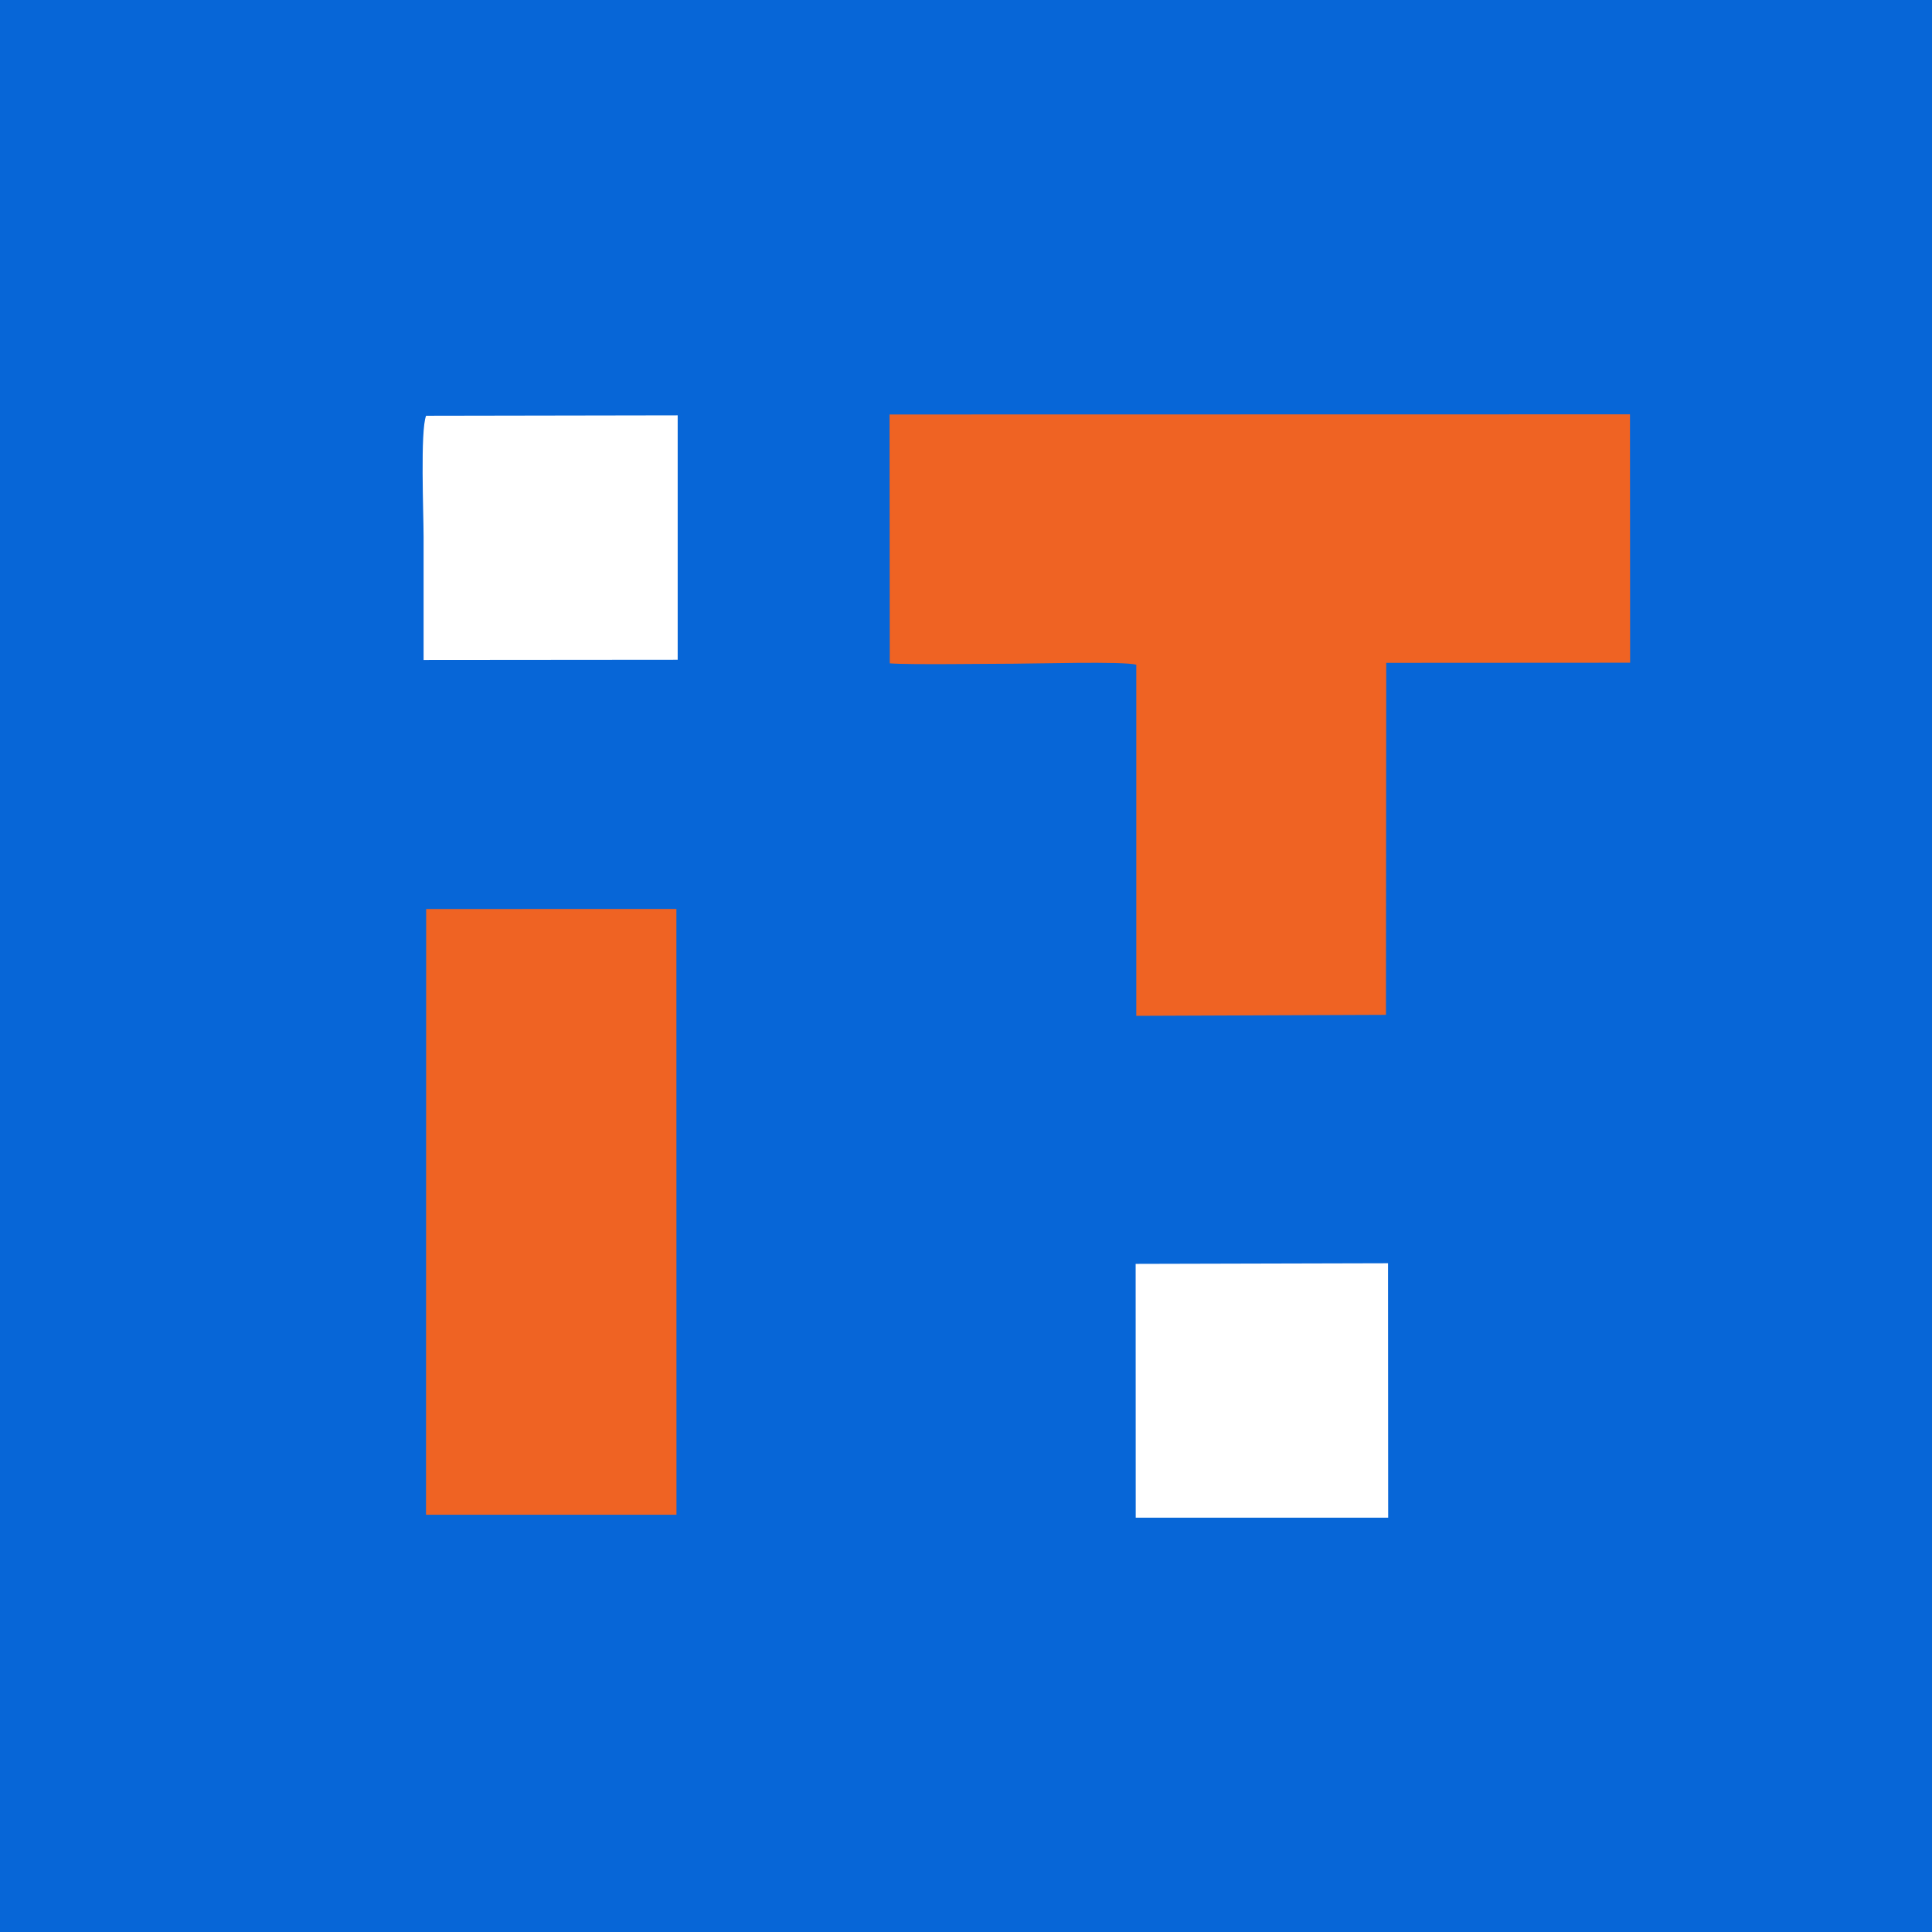
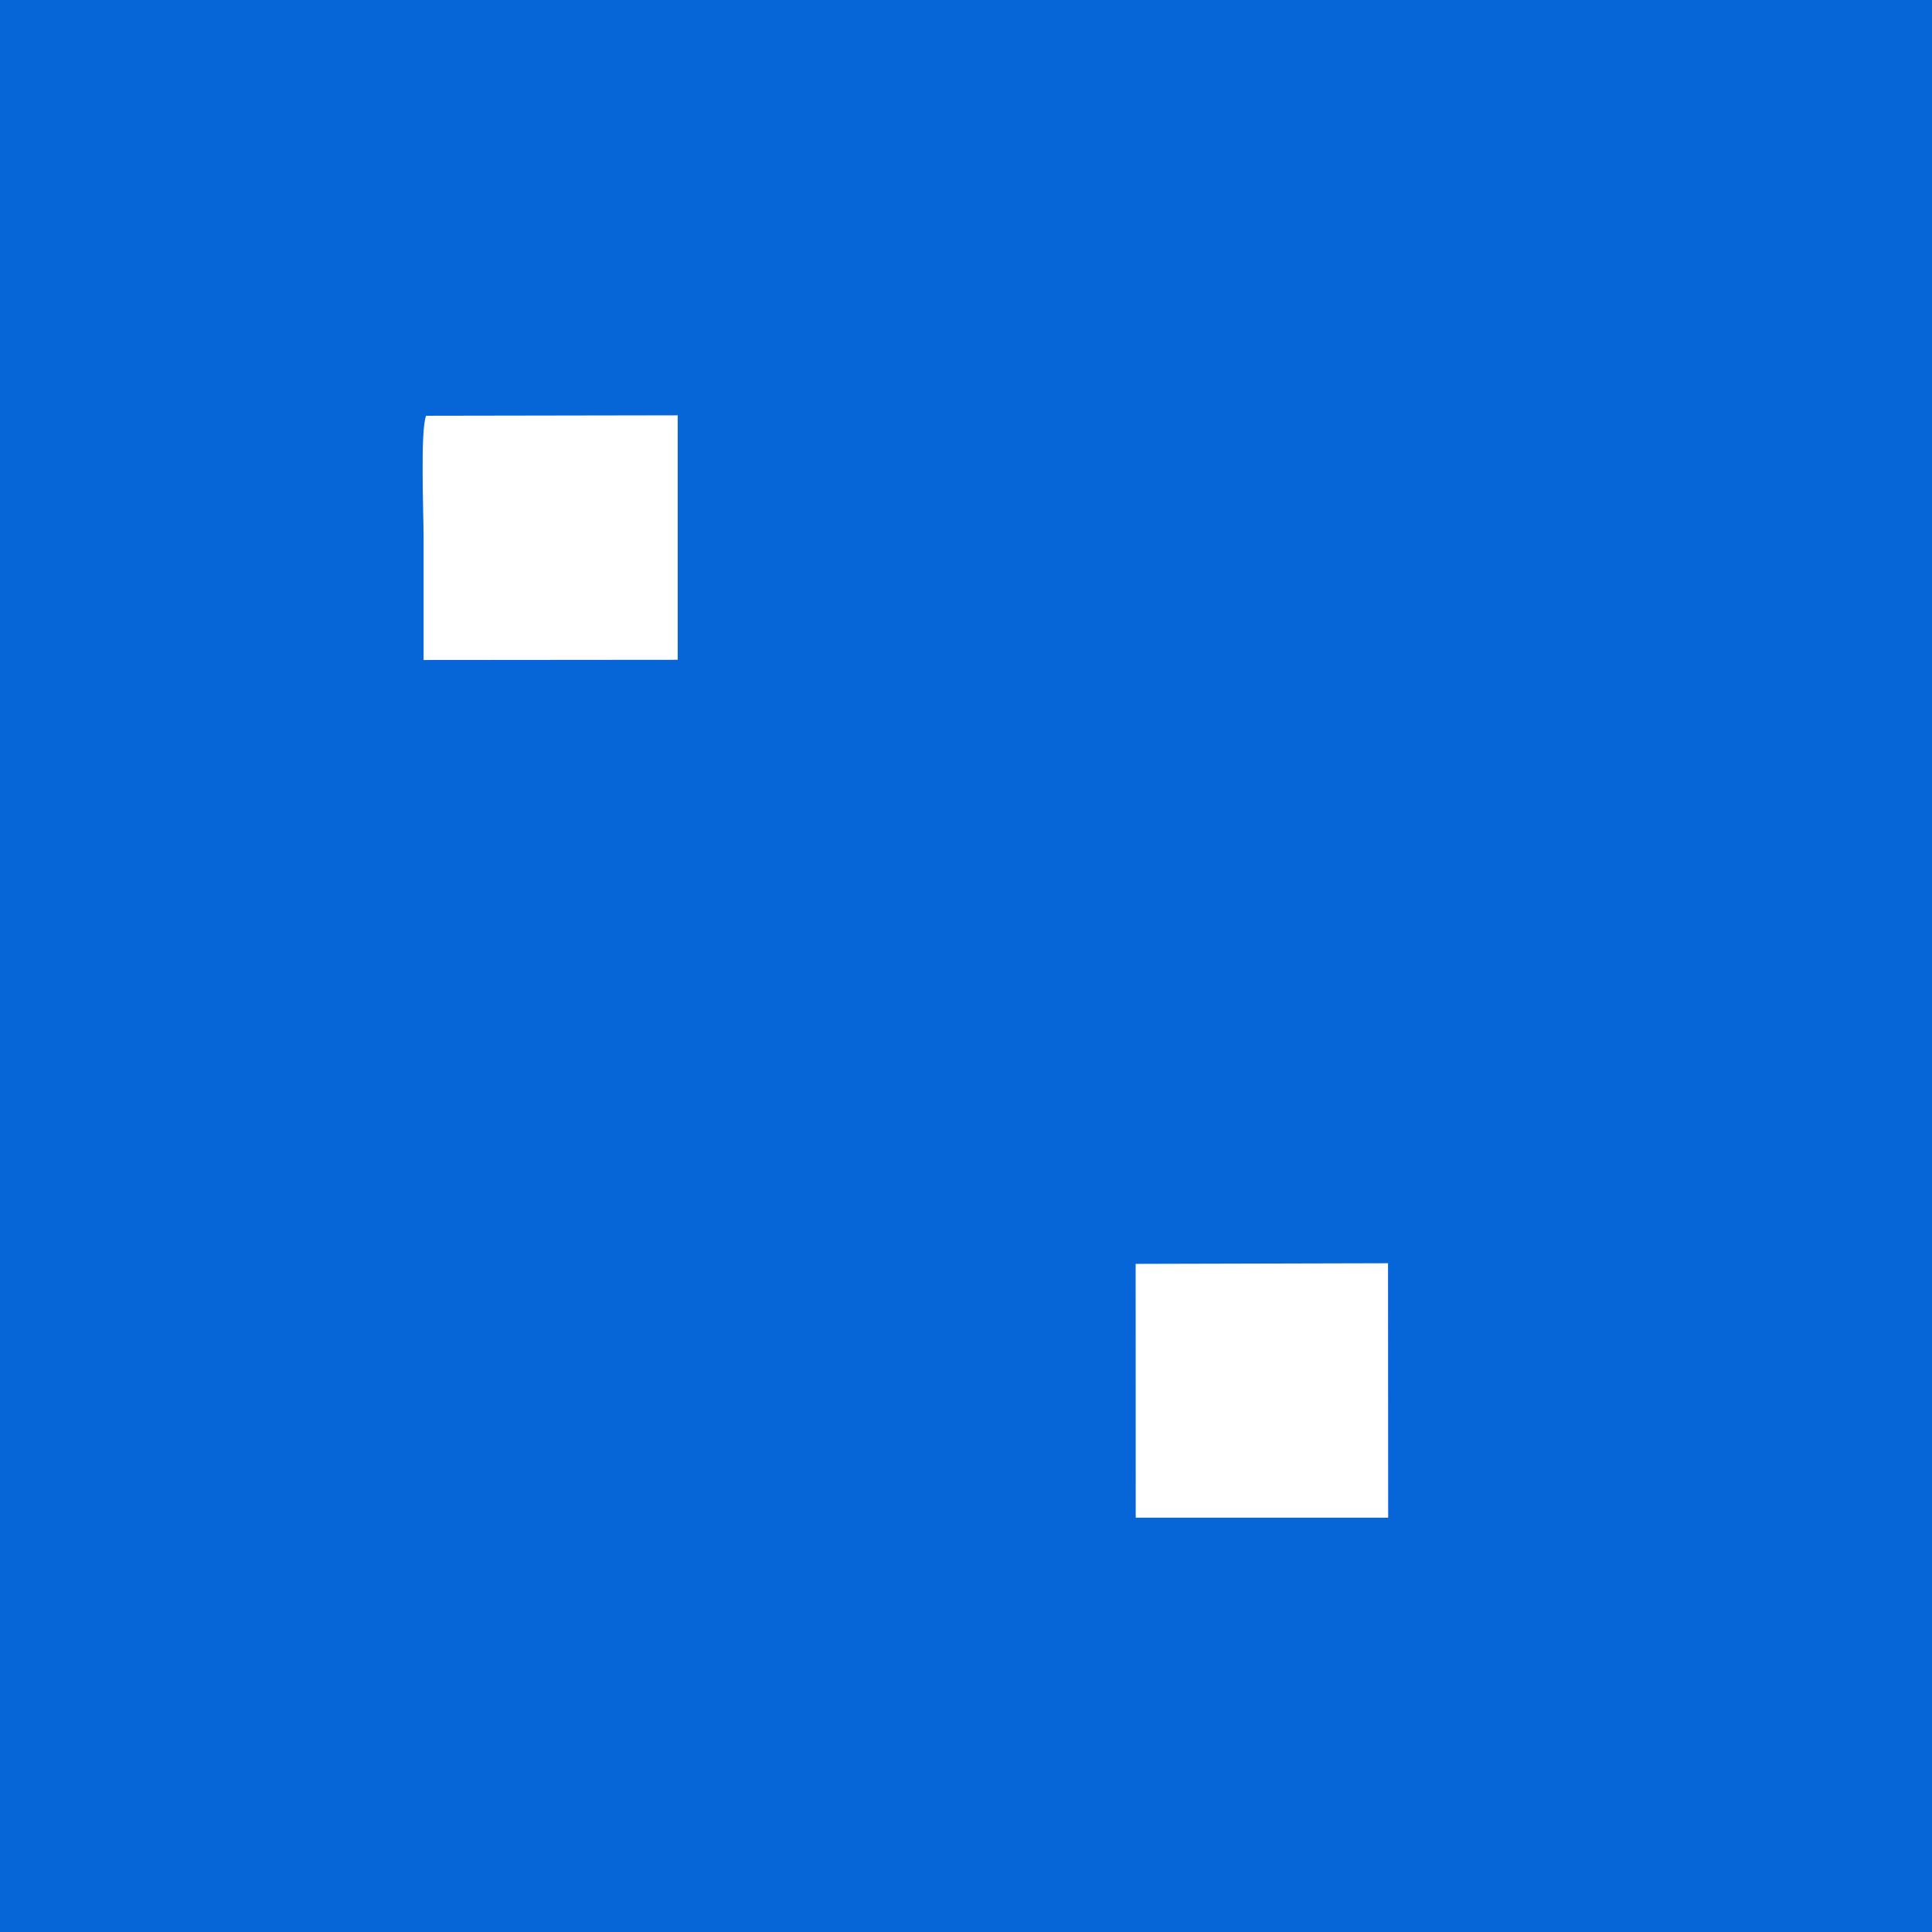
<svg xmlns="http://www.w3.org/2000/svg" xml:space="preserve" width="2.709mm" height="2.709mm" version="1.1" style="shape-rendering:geometricPrecision; text-rendering:geometricPrecision; image-rendering:optimizeQuality; fill-rule:evenodd; clip-rule:evenodd" viewBox="0 0 270.92 270.92">
  <defs>
    <style type="text/css"> .fil2 {fill:white} .fil0 {fill:#0766D7} .fil1 {fill:#EF6323} </style>
  </defs>
  <g id="Слой_x0020_1">
    <g id="_105553134265536">
      <rect class="fil0" x="-0" y="-0" width="270.93" height="270.93" />
      <g>
-         <path class="fil1" d="M124.77 93.02c2.7,0.22 13.82,0.05 17.42,0.05 2.84,0 15.35,-0.36 17.15,0.14l0 49.24 35.01 -0.14 0.04 -49.36 34.2 -0.02 -0.02 -34.83 -103.83 0.02 0.03 34.9z" />
-         <polygon class="fil1" points="59.74,211.97 59.74,212.41 94.86,212.41 94.85,127.46 59.76,127.47 " />
        <polygon class="fil2" points="159.26,212.82 194.66,212.82 194.64,177.14 159.25,177.23 " />
        <path class="fil2" d="M95.03 92.52l0 -34.28 -35.28 0.06c-0.83,2.09 -0.35,13.71 -0.35,16.99 0,5.74 0.01,11.48 0,17.26l35.63 -0.03z" />
      </g>
    </g>
  </g>
</svg>